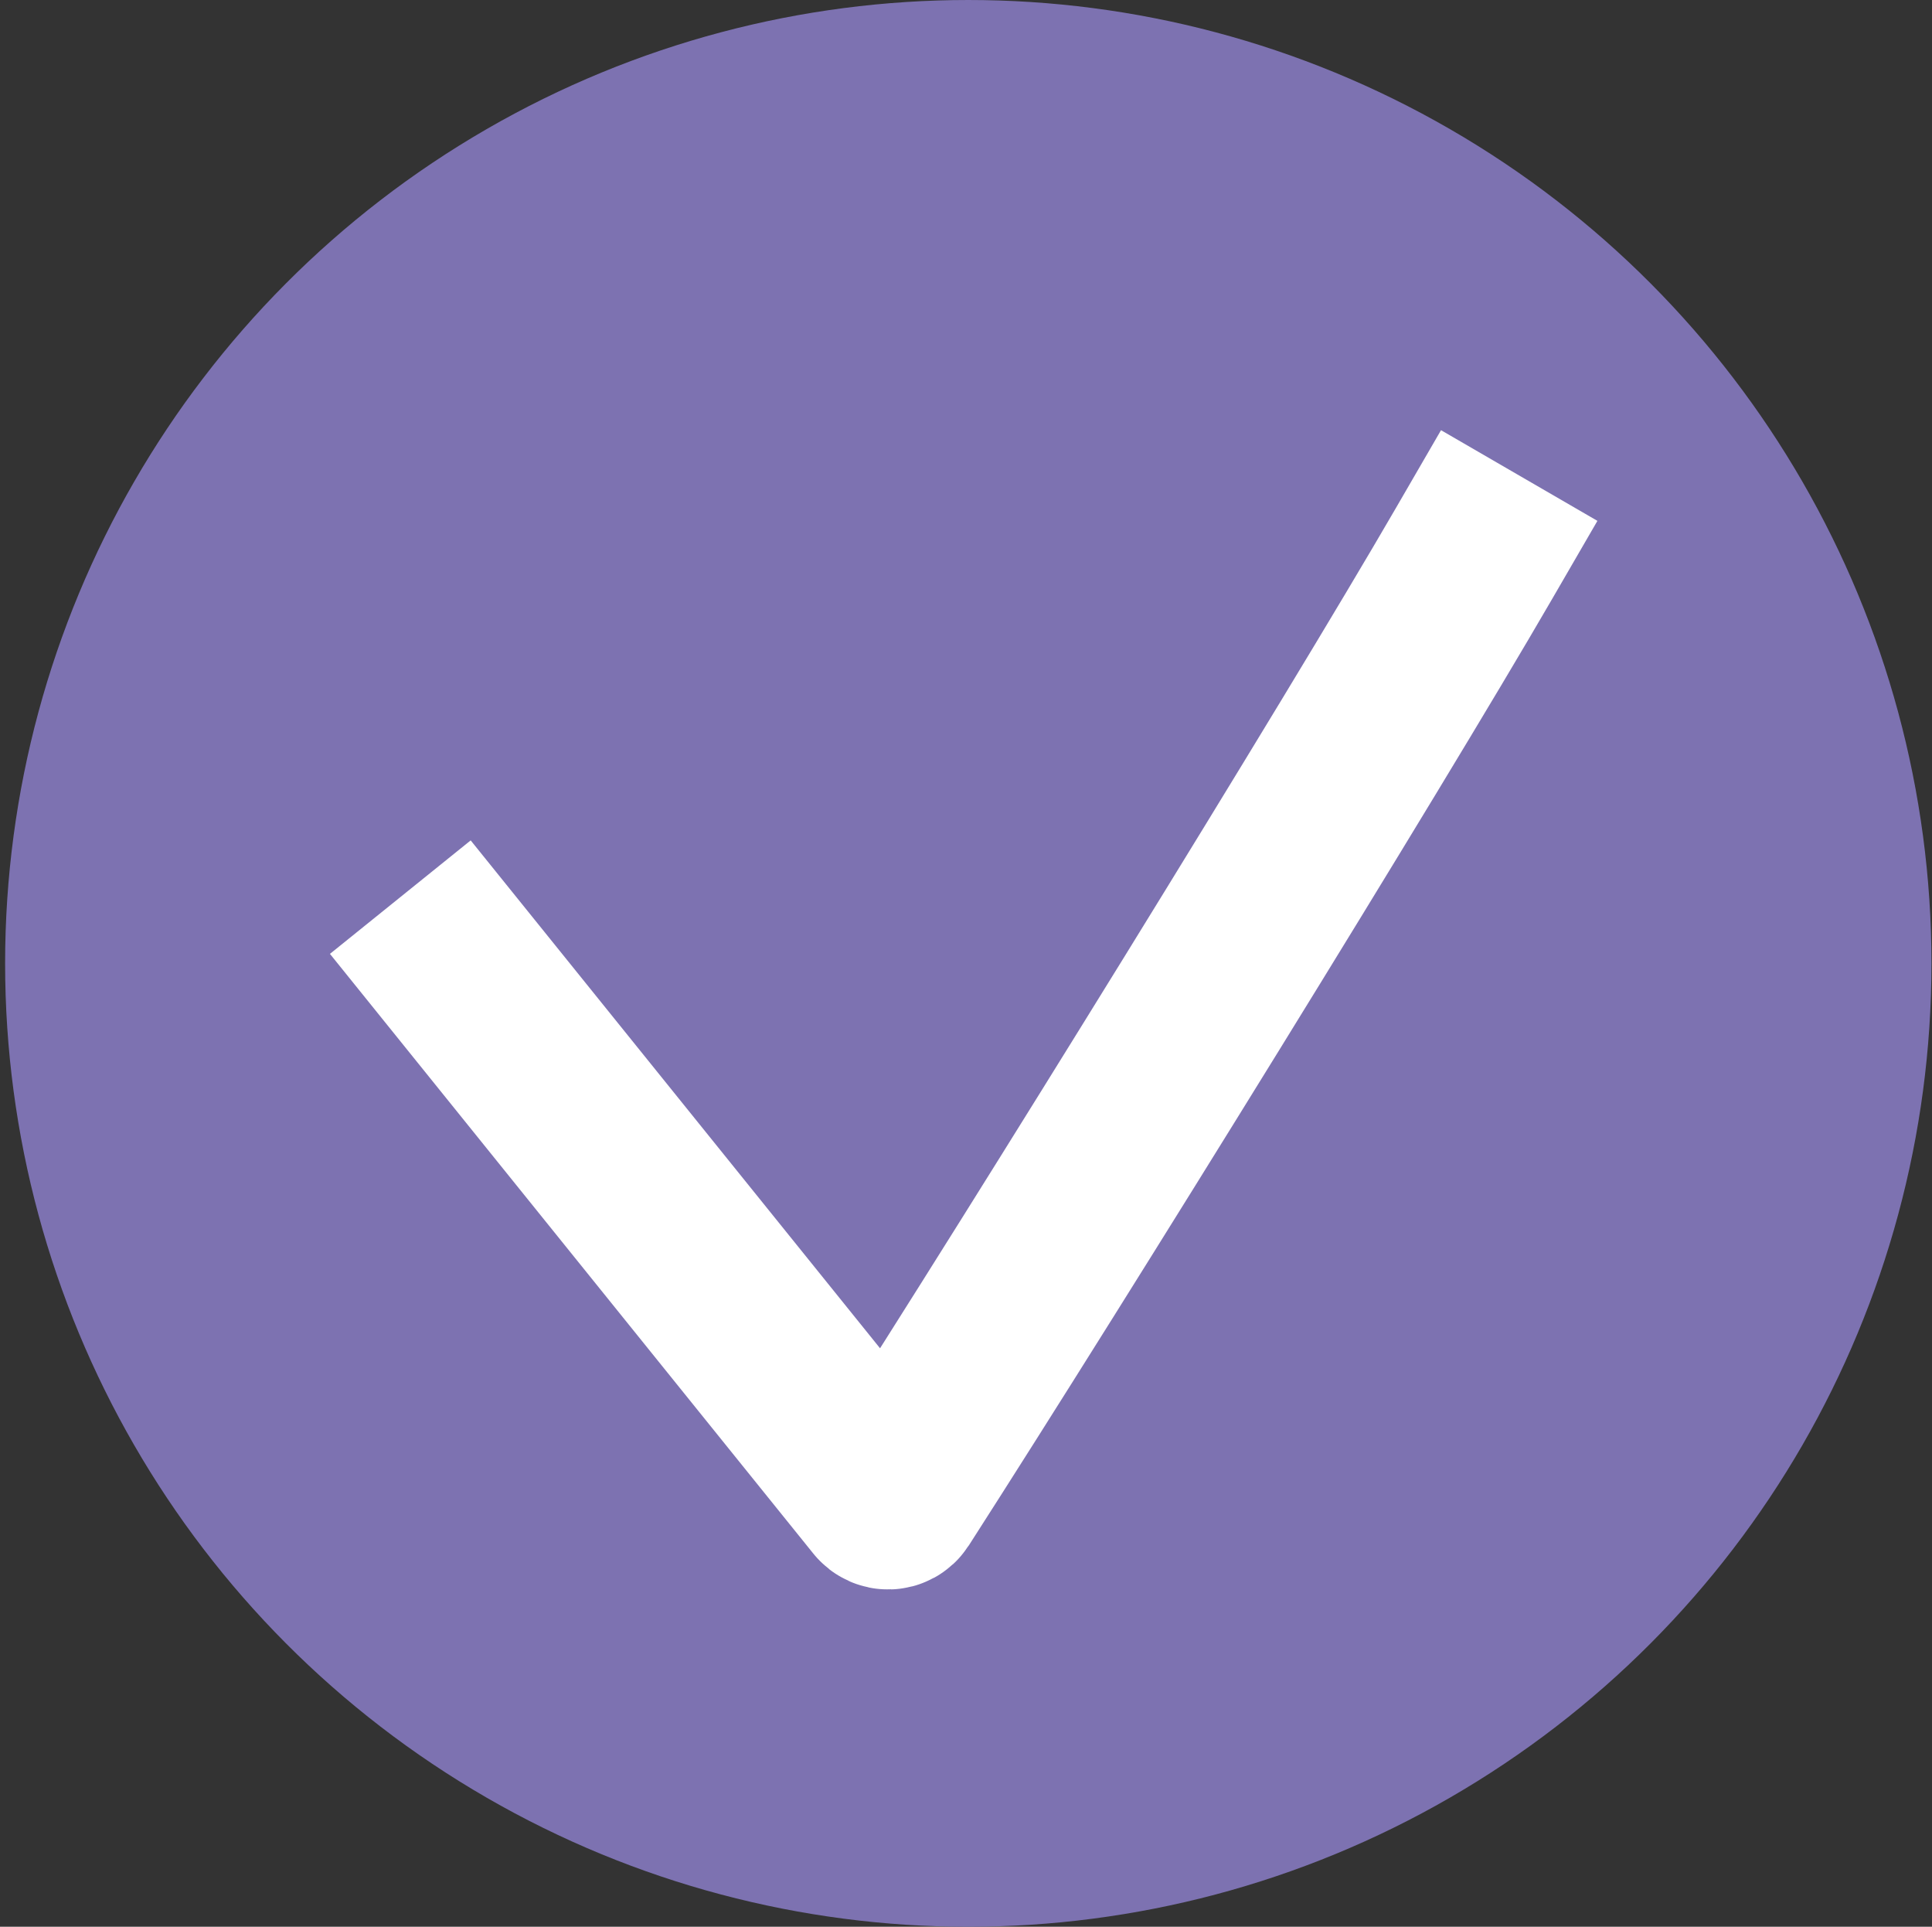
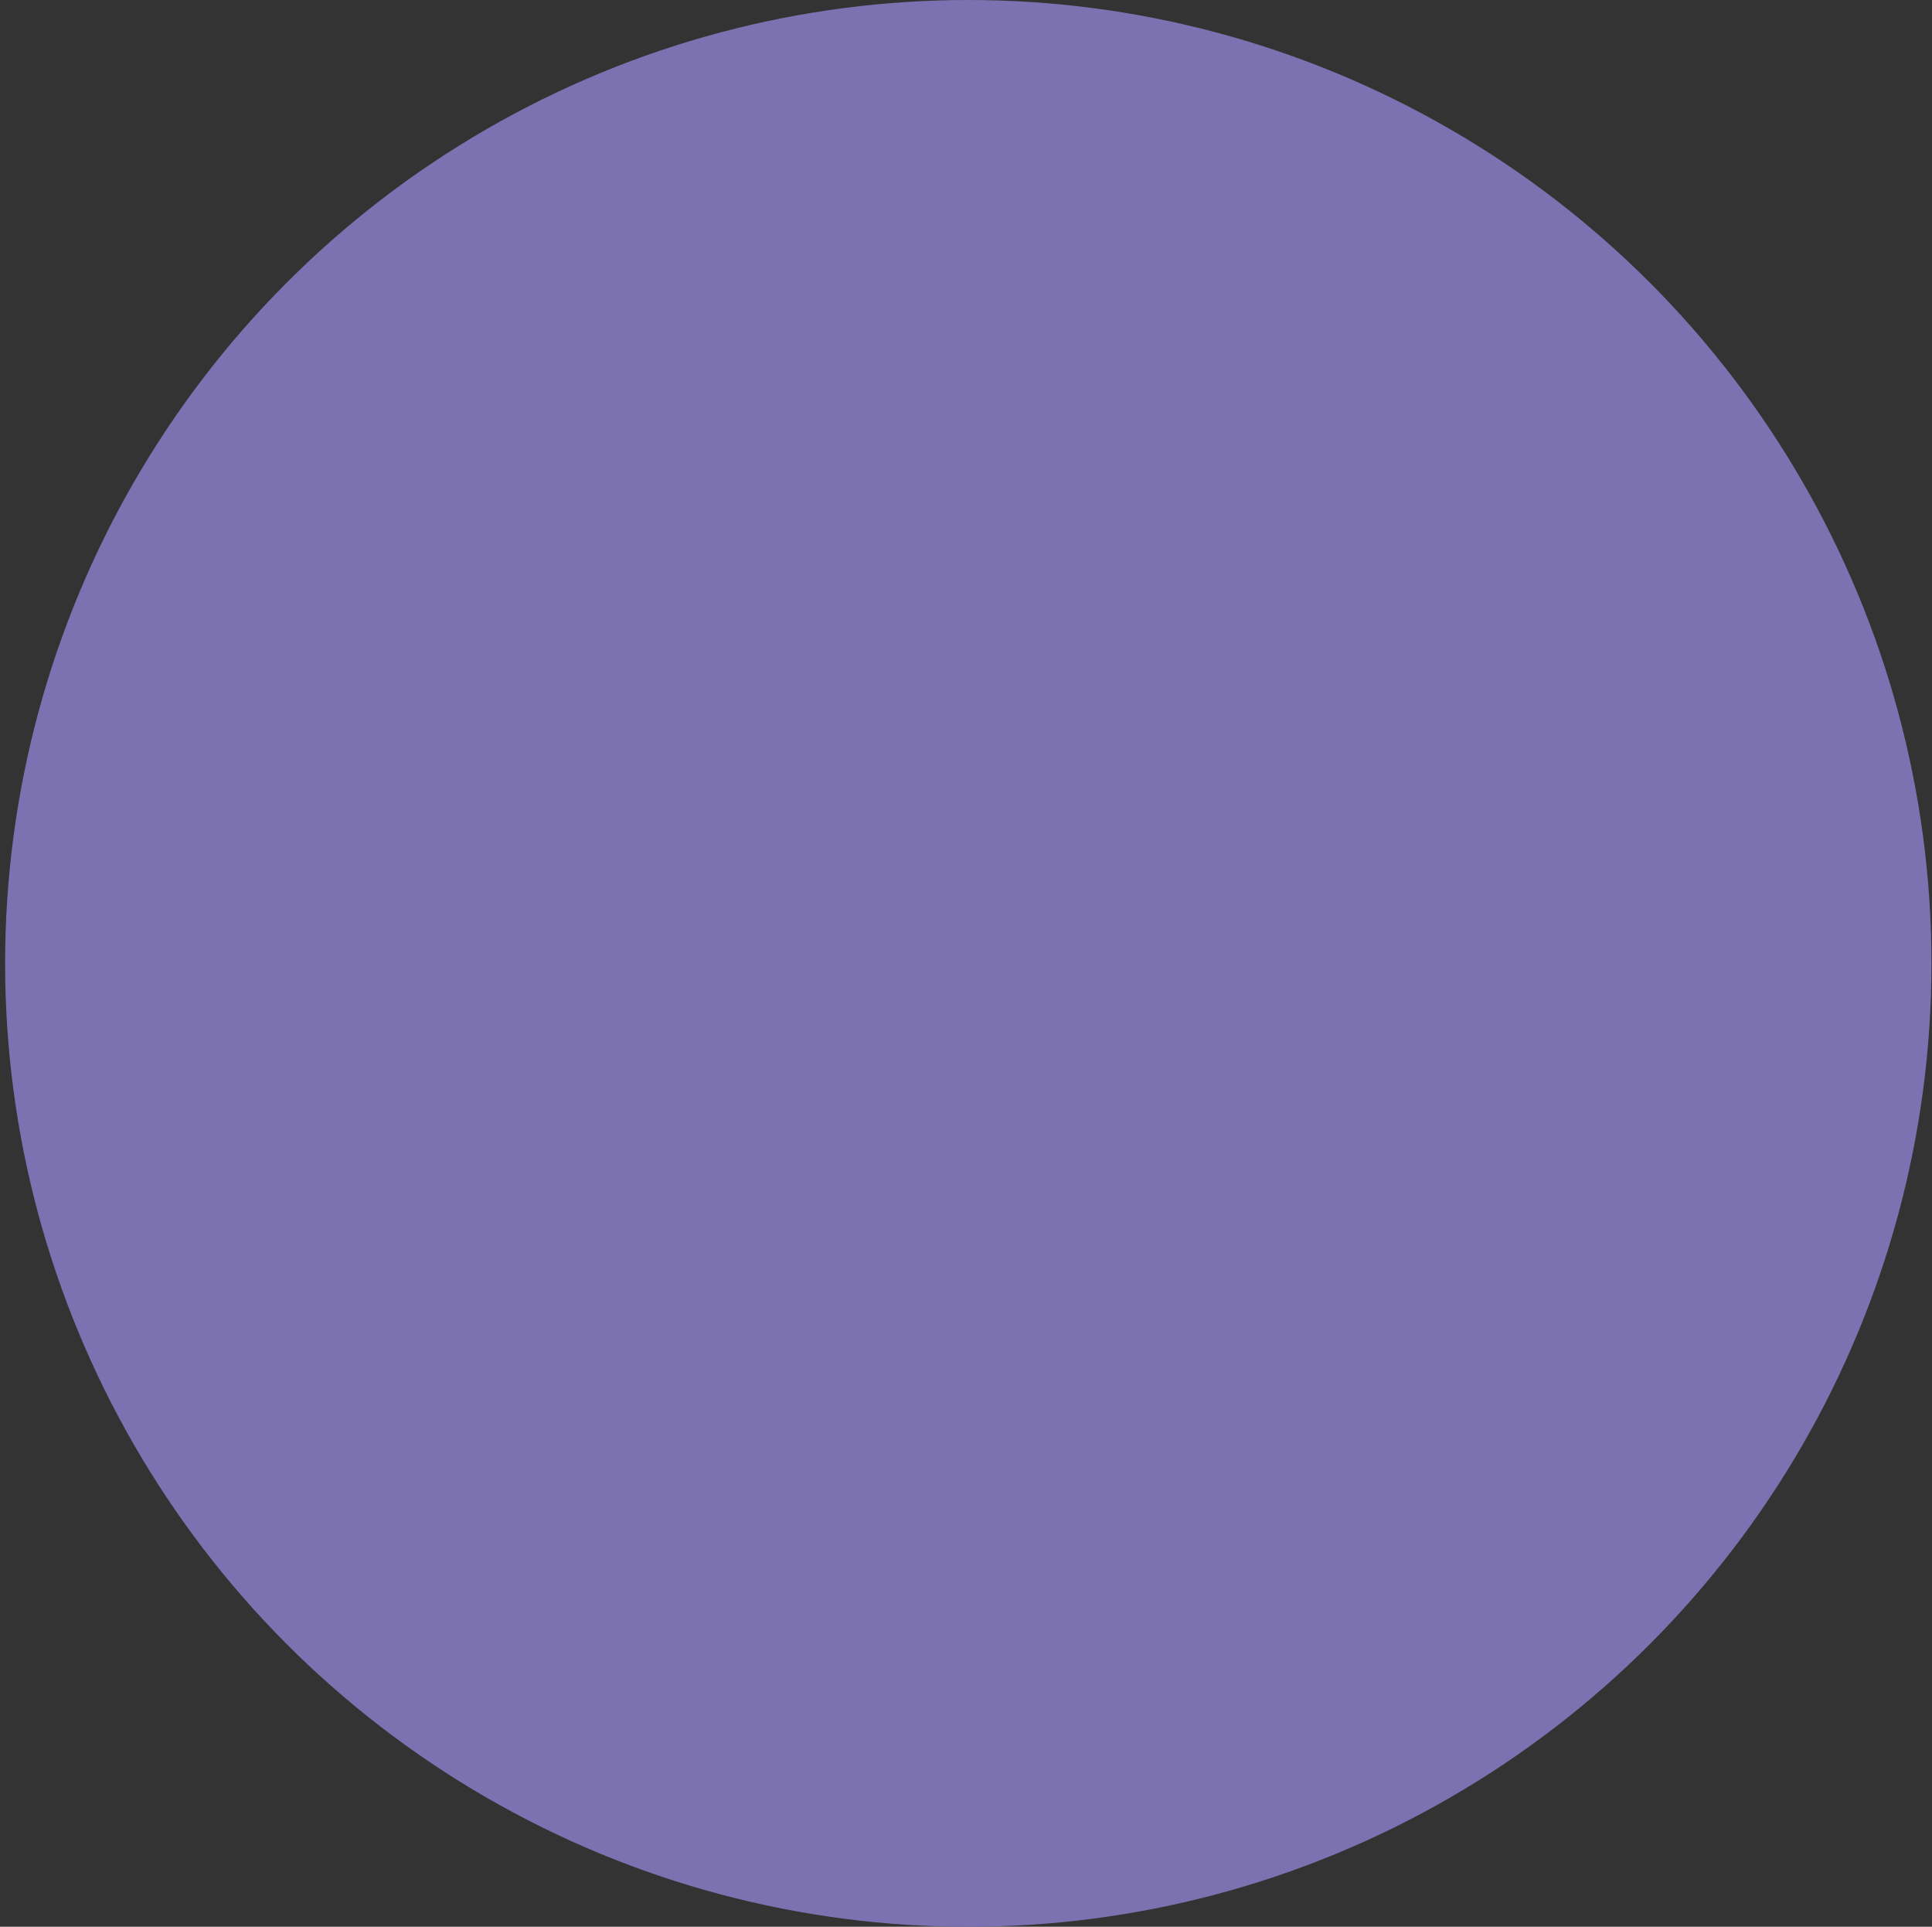
<svg xmlns="http://www.w3.org/2000/svg" width="342" height="341" viewBox="0 0 342 341" fill="none">
  <rect x="0" y="0" width="342" height="341" fill="#333333" stroke="none" />
  <circle cx="171.405" cy="170.501" r="170.5" fill="#7D72B1" />
-   <path d="M80.905 171.232L156.438 264.922C156.866 265.453 157.673 265.433 158.042 264.859C186.836 219.995 241.075 132.208 260.905 98.001" stroke="white" stroke-width="32" stroke-linecap="square" />
</svg>